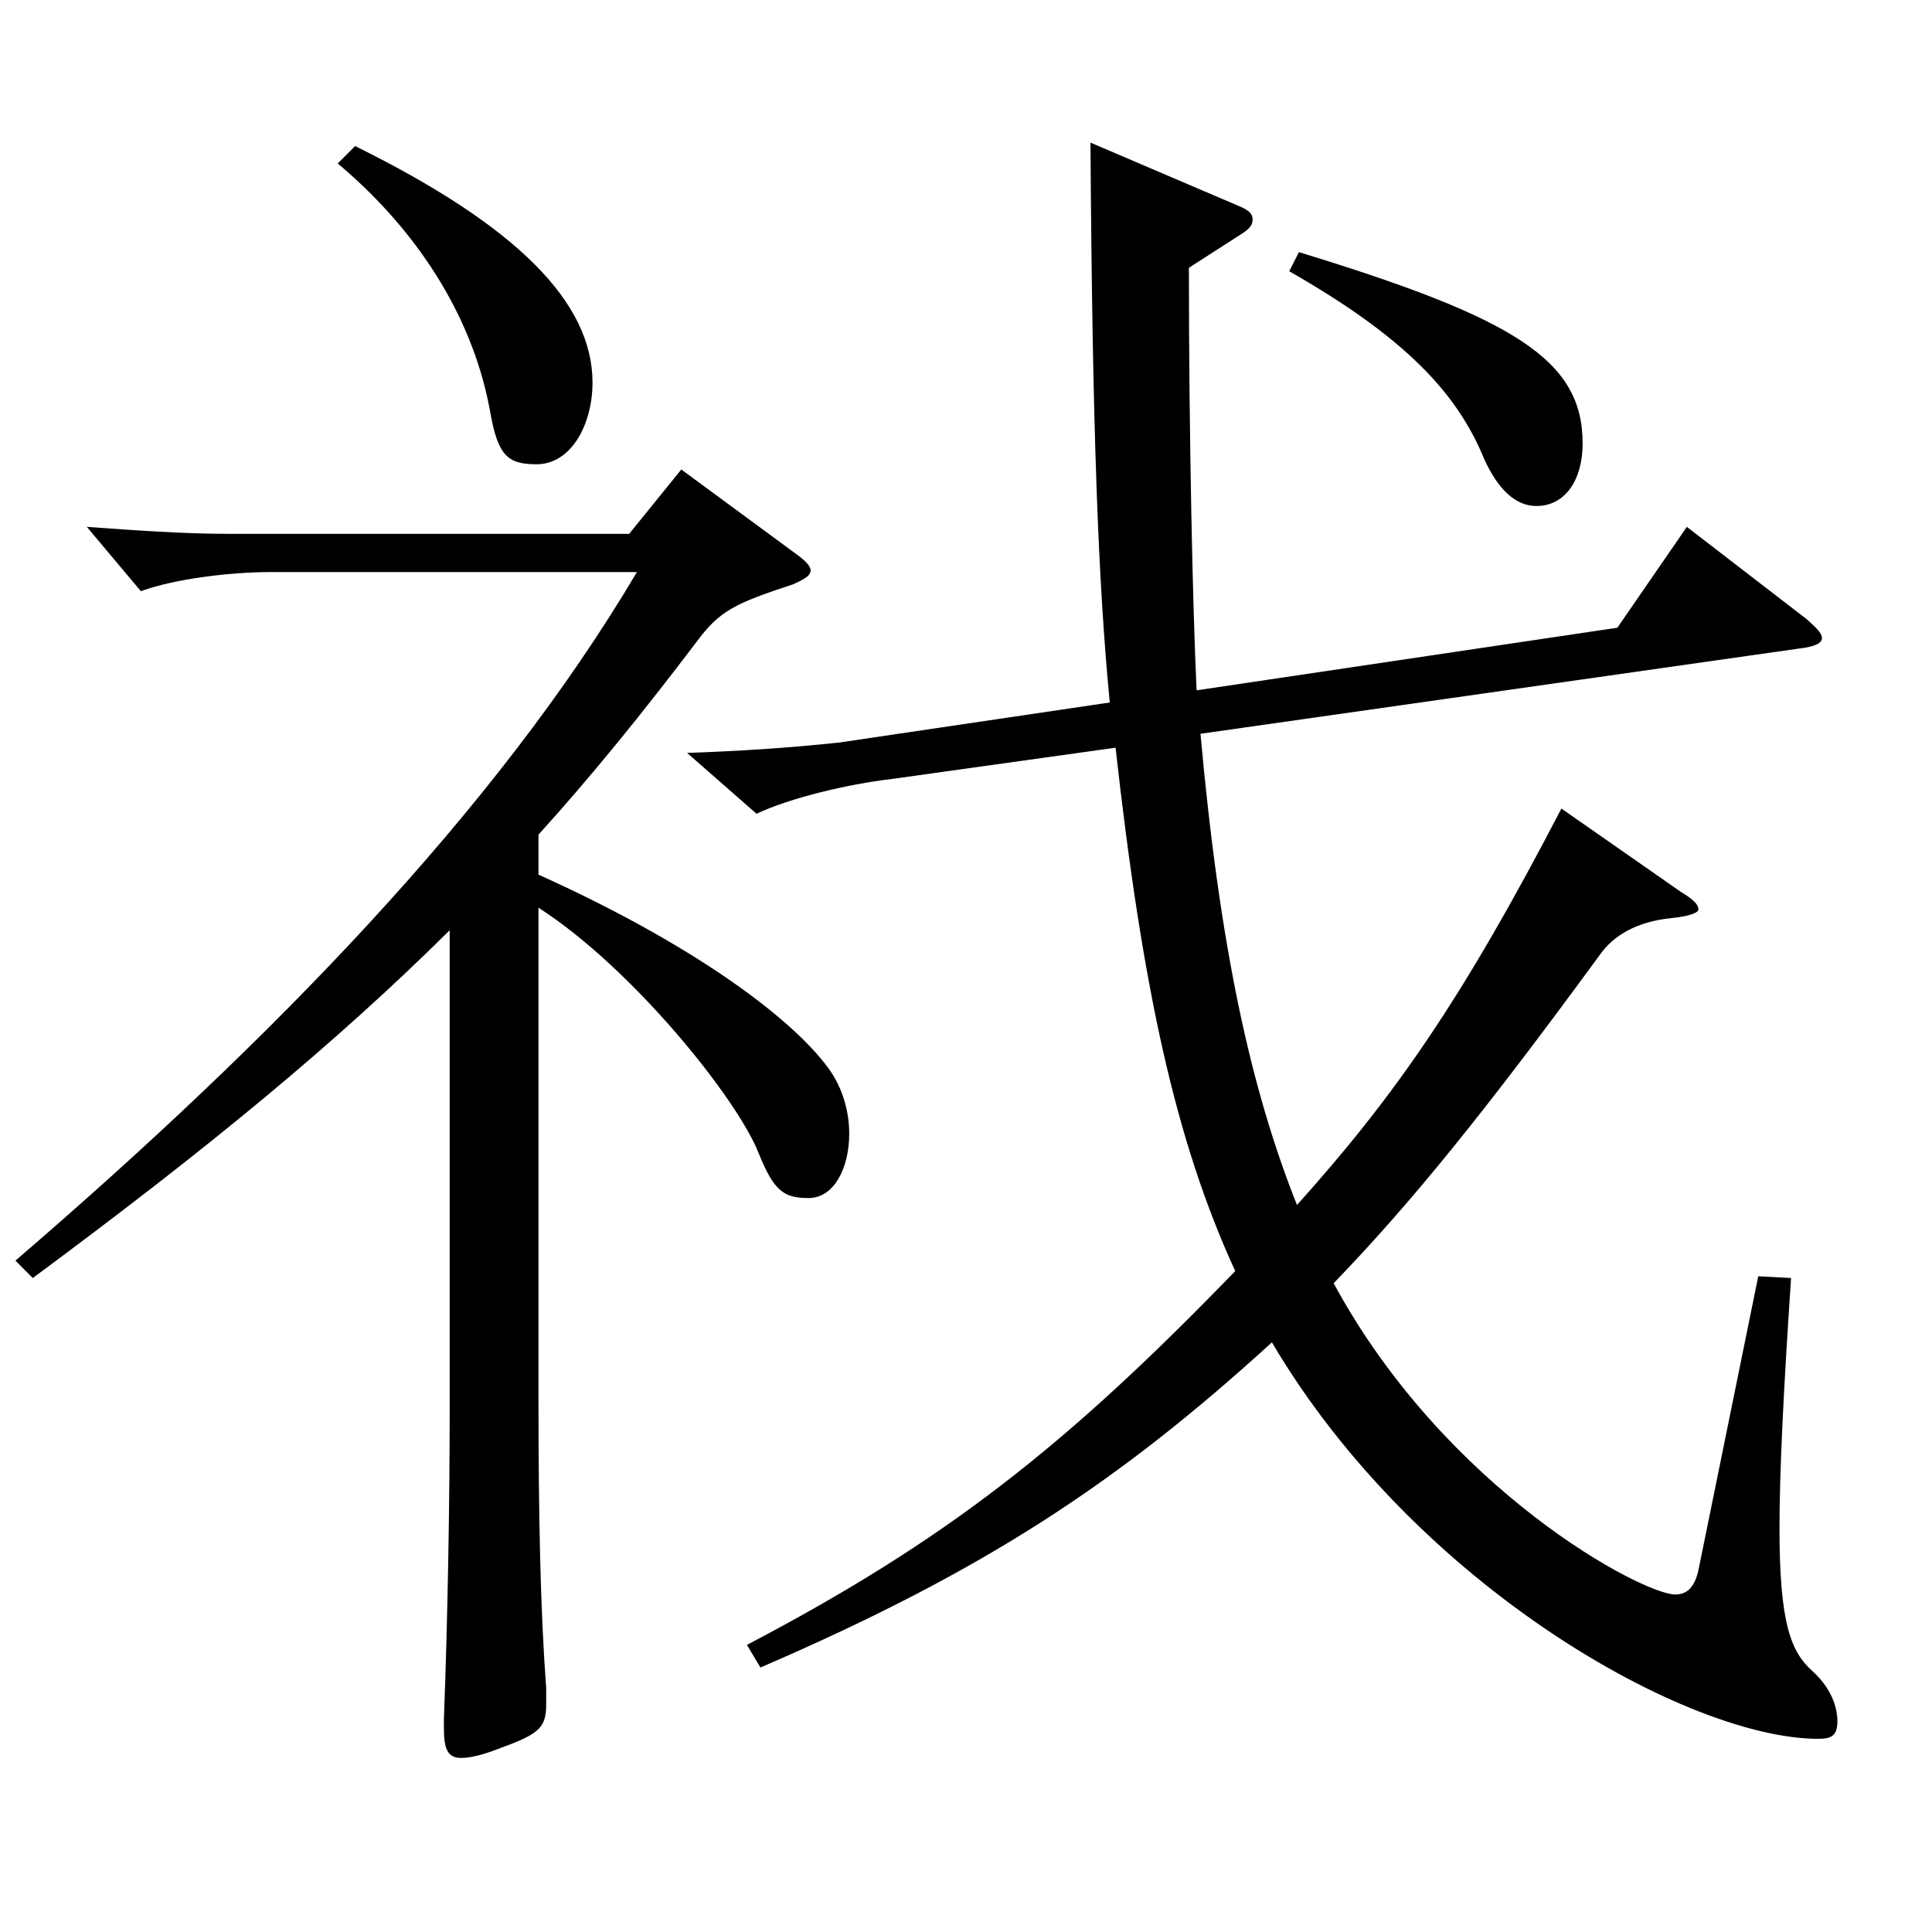
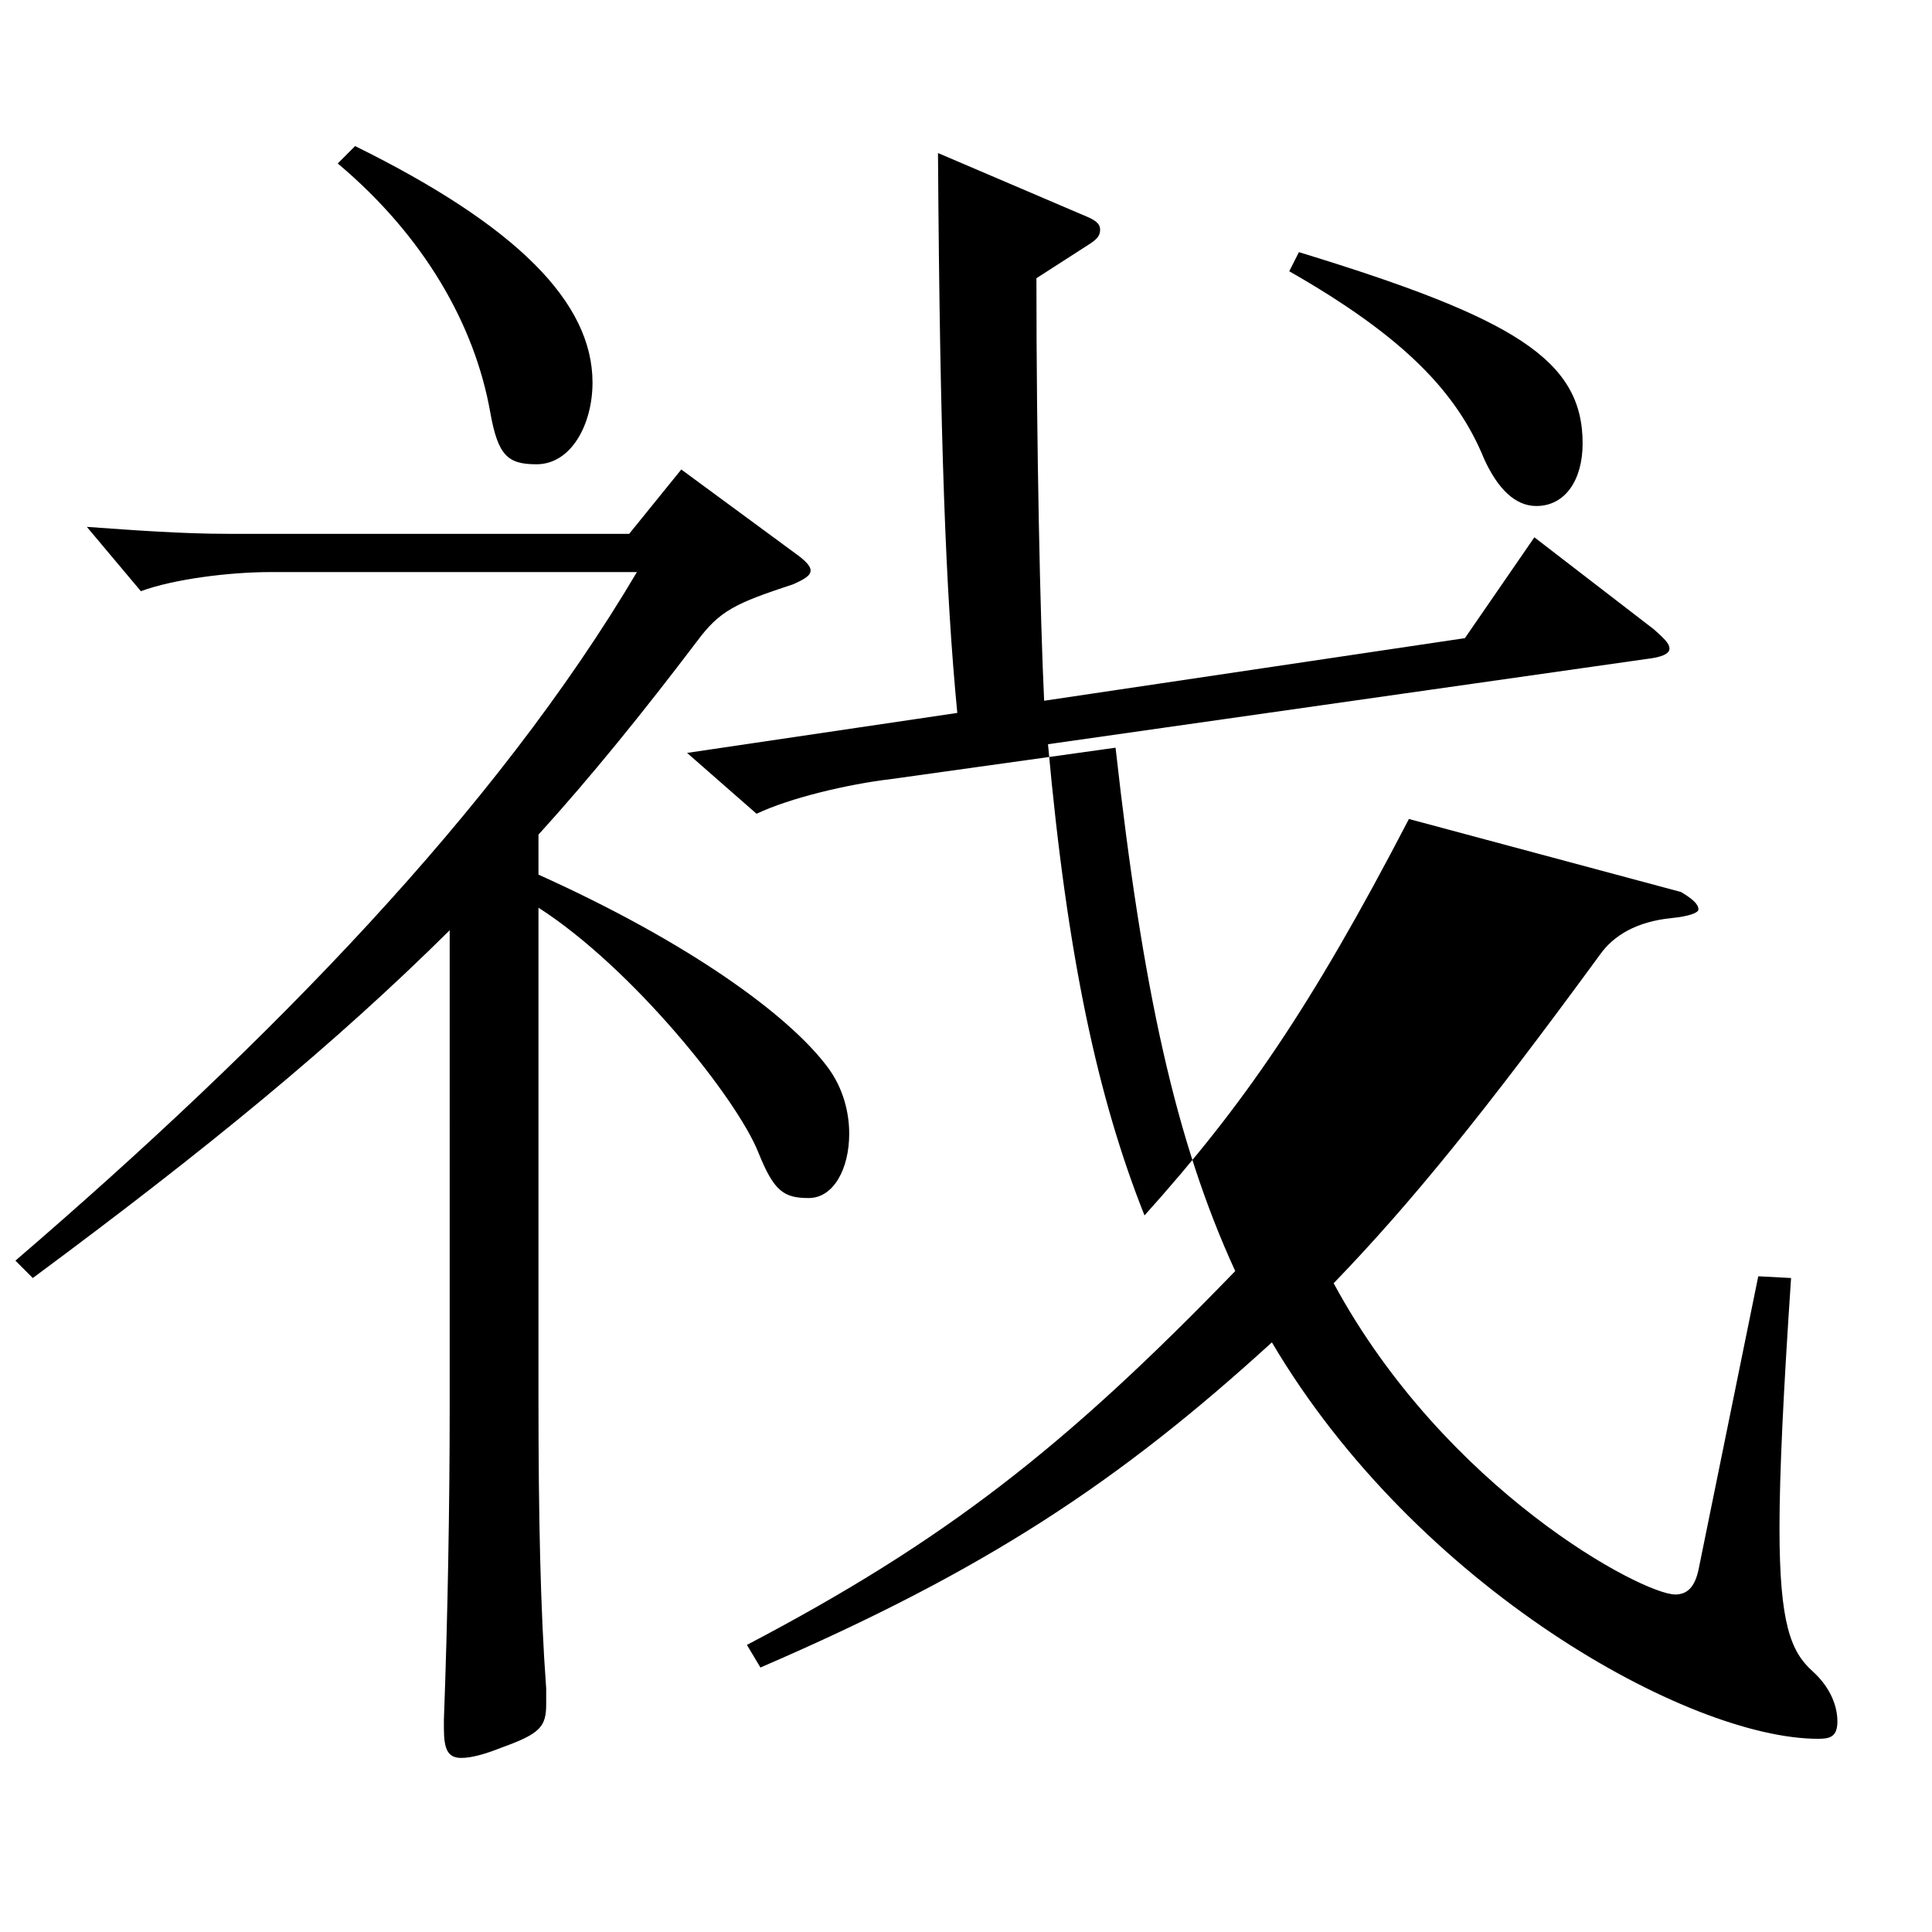
<svg xmlns="http://www.w3.org/2000/svg" version="1.1" id="图层_1" x="0px" y="0px" width="1000px" height="1000px" viewBox="0 0 1000 1000" enable-background="new 0 0 1000 1000" xml:space="preserve">
-   <path d="M232.757,481.507c-59.939,59.399-125.873,113.399-215.782,179.998l-8.991-8.999  c131.867-113.399,248.75-233.099,321.676-356.398H139.851c-20.979,0-49.949,3.601-66.933,9.9l-27.972-33.3  c24.976,1.8,49.95,3.6,72.927,3.6h207.791l26.973-33.3l59.939,44.101c4.995,3.6,6.993,6.3,6.993,8.1c0,2.7-2.997,4.5-8.991,7.2  c-29.97,9.899-37.962,13.5-49.95,29.699c-27.972,36.9-54.944,70.199-81.917,99.899v20.7c77.922,35.1,129.869,72.899,149.849,99.899  c7.992,10.8,10.989,23.399,10.989,34.199c0,18-7.992,33.3-20.979,33.3c-12.987,0-17.982-3.6-25.975-23.399  c-10.988-27.9-64.935-95.399-113.885-126.899v252.898c0,62.1,0.999,110.699,3.996,151.199v8.1c0,11.7-2.997,15.3-22.977,22.5  c-8.991,3.6-15.984,5.399-20.979,5.399c-6.992,0-8.99-4.5-8.99-15.3v-4.5c1.998-53.1,2.996-112.499,2.996-160.198V481.507z   M183.807,75.609c83.915,41.399,122.876,80.999,122.876,122.399c0,21.6-10.988,42.3-28.971,42.3c-14.984,0-19.979-4.5-23.976-27  c-7.992-45-33.966-90.899-78.921-128.699L183.807,75.609z M870.114,461.707c5.994,3.6,8.991,6.3,8.991,9c0,1.8-4.995,3.6-13.985,4.5  c-17.982,1.8-29.97,9-36.963,18.899c-59.939,81.899-97.901,128.699-137.861,170.099c57.941,107.1,159.839,161.1,176.822,161.1  c5.993,0,9.989-3.601,11.987-12.601l30.969-152.099l16.983,0.899c-3.996,59.4-5.994,100.8-5.994,129.6  c0,49.5,5.994,63.899,16.982,73.8c9.99,9,12.987,18.899,12.987,26.1c0,8.1-3.996,9-9.99,9c-66.933,0-207.79-78.3-282.715-205.199  c-78.92,72-147.851,117.899-264.733,168.299l-6.992-11.699c102.896-54,164.834-102.6,252.745-193.499  c-30.969-67.499-47.952-145.799-61.938-270.898l-115.884,16.2c-22.977,2.7-52.946,9.9-69.93,18l-35.963-31.5  c26.973-0.899,53.945-2.7,78.92-5.399l139.859-20.7c-5.994-62.1-8.991-140.399-9.99-289.798l77.922,33.3  c3.996,1.8,5.994,3.6,5.994,6.3s-1,4.5-4.995,7.2l-27.972,18c0,87.299,1.997,177.299,3.995,218.698l217.781-32.4l35.963-52.199  l61.938,47.699c4.994,4.5,7.991,7.2,7.991,9.9s-3.996,4.5-11.987,5.4l-309.688,44.1c9.99,110.699,25.974,183.599,49.95,243.898  c50.948-56.7,85.913-107.1,136.861-205.199L870.114,461.707z M672.314,130.509c111.887,34.2,146.852,55.8,146.852,99  c0,18.899-8.991,32.399-23.976,32.399c-10.989,0-19.98-9-26.973-24.3c-13.986-34.2-40.959-63-100.898-97.199L672.314,130.509z" />
+   <path d="M232.757,481.507c-59.939,59.399-125.873,113.399-215.782,179.998l-8.991-8.999  c131.867-113.399,248.75-233.099,321.676-356.398H139.851c-20.979,0-49.949,3.601-66.933,9.9l-27.972-33.3  c24.976,1.8,49.95,3.6,72.927,3.6h207.791l26.973-33.3l59.939,44.101c4.995,3.6,6.993,6.3,6.993,8.1c0,2.7-2.997,4.5-8.991,7.2  c-29.97,9.899-37.962,13.5-49.95,29.699c-27.972,36.9-54.944,70.199-81.917,99.899v20.7c77.922,35.1,129.869,72.899,149.849,99.899  c7.992,10.8,10.989,23.399,10.989,34.199c0,18-7.992,33.3-20.979,33.3c-12.987,0-17.982-3.6-25.975-23.399  c-10.988-27.9-64.935-95.399-113.885-126.899v252.898c0,62.1,0.999,110.699,3.996,151.199v8.1c0,11.7-2.997,15.3-22.977,22.5  c-8.991,3.6-15.984,5.399-20.979,5.399c-6.992,0-8.99-4.5-8.99-15.3v-4.5c1.998-53.1,2.996-112.499,2.996-160.198V481.507z   M183.807,75.609c83.915,41.399,122.876,80.999,122.876,122.399c0,21.6-10.988,42.3-28.971,42.3c-14.984,0-19.979-4.5-23.976-27  c-7.992-45-33.966-90.899-78.921-128.699L183.807,75.609z M870.114,461.707c5.994,3.6,8.991,6.3,8.991,9c0,1.8-4.995,3.6-13.985,4.5  c-17.982,1.8-29.97,9-36.963,18.899c-59.939,81.899-97.901,128.699-137.861,170.099c57.941,107.1,159.839,161.1,176.822,161.1  c5.993,0,9.989-3.601,11.987-12.601l30.969-152.099l16.983,0.899c-3.996,59.4-5.994,100.8-5.994,129.6  c0,49.5,5.994,63.899,16.982,73.8c9.99,9,12.987,18.899,12.987,26.1c0,8.1-3.996,9-9.99,9c-66.933,0-207.79-78.3-282.715-205.199  c-78.92,72-147.851,117.899-264.733,168.299l-6.992-11.699c102.896-54,164.834-102.6,252.745-193.499  c-30.969-67.499-47.952-145.799-61.938-270.898l-115.884,16.2c-22.977,2.7-52.946,9.9-69.93,18l-35.963-31.5  l139.859-20.7c-5.994-62.1-8.991-140.399-9.99-289.798l77.922,33.3  c3.996,1.8,5.994,3.6,5.994,6.3s-1,4.5-4.995,7.2l-27.972,18c0,87.299,1.997,177.299,3.995,218.698l217.781-32.4l35.963-52.199  l61.938,47.699c4.994,4.5,7.991,7.2,7.991,9.9s-3.996,4.5-11.987,5.4l-309.688,44.1c9.99,110.699,25.974,183.599,49.95,243.898  c50.948-56.7,85.913-107.1,136.861-205.199L870.114,461.707z M672.314,130.509c111.887,34.2,146.852,55.8,146.852,99  c0,18.899-8.991,32.399-23.976,32.399c-10.989,0-19.98-9-26.973-24.3c-13.986-34.2-40.959-63-100.898-97.199L672.314,130.509z" />
</svg>